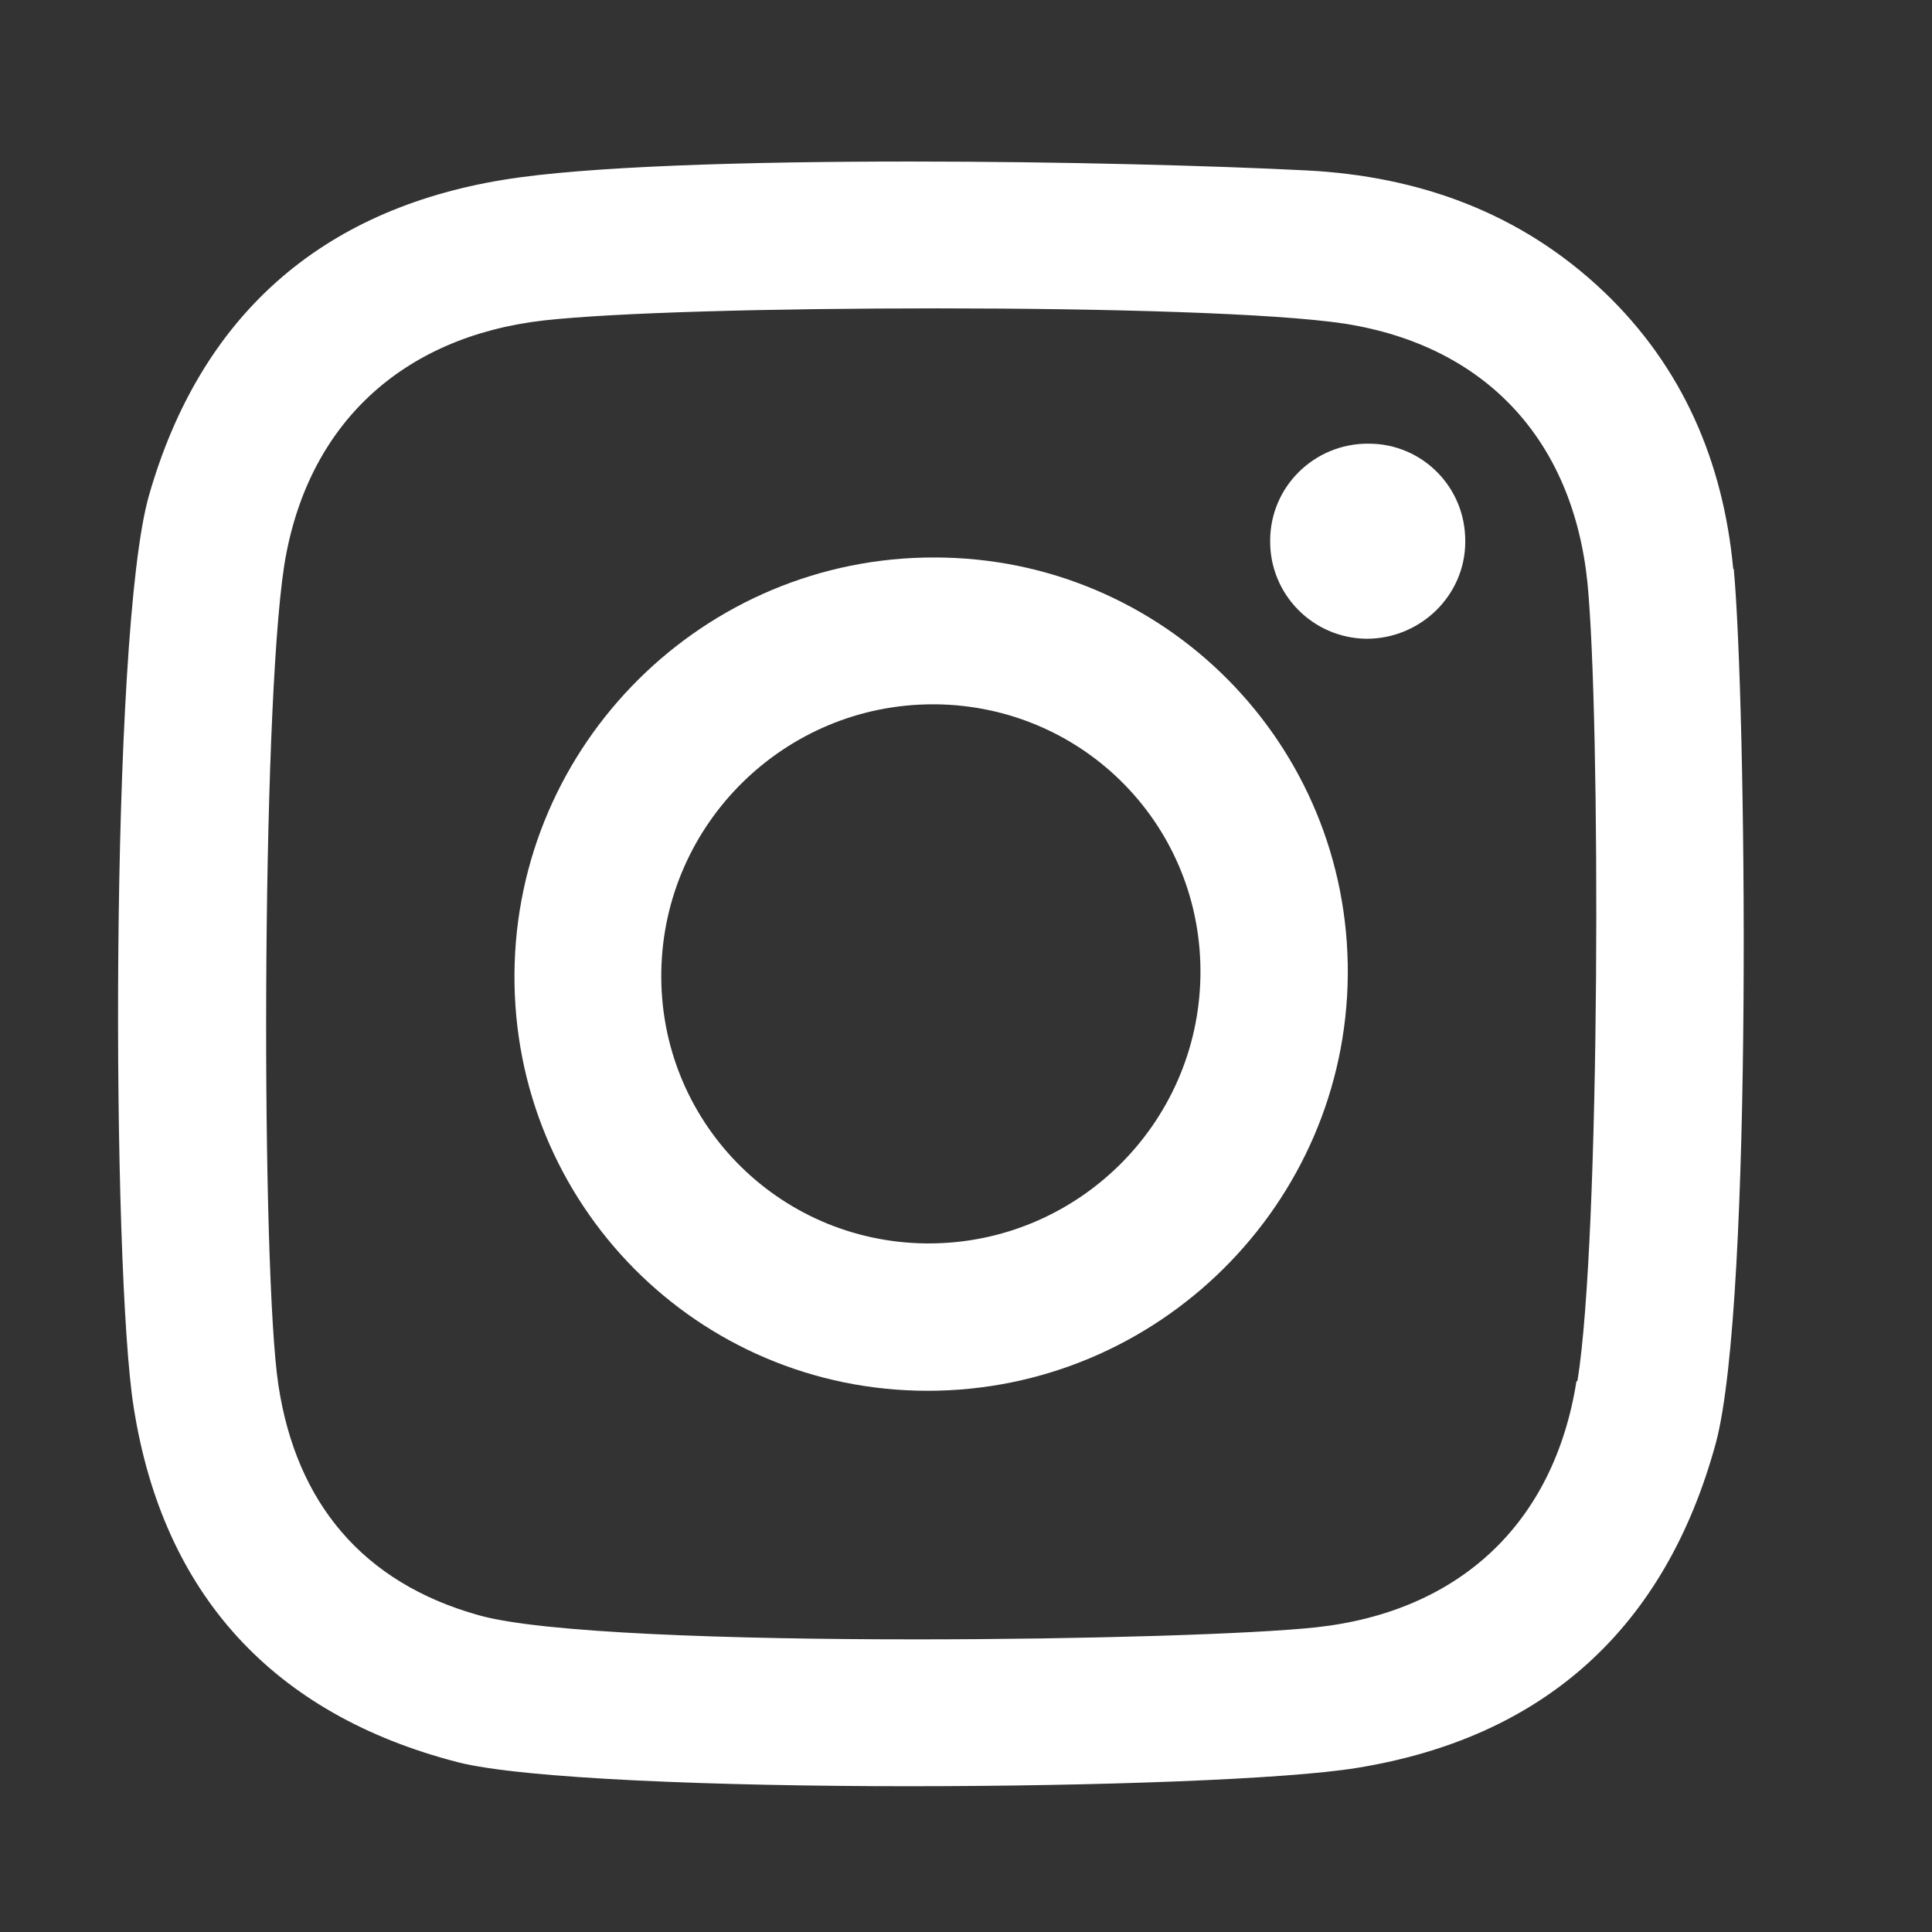
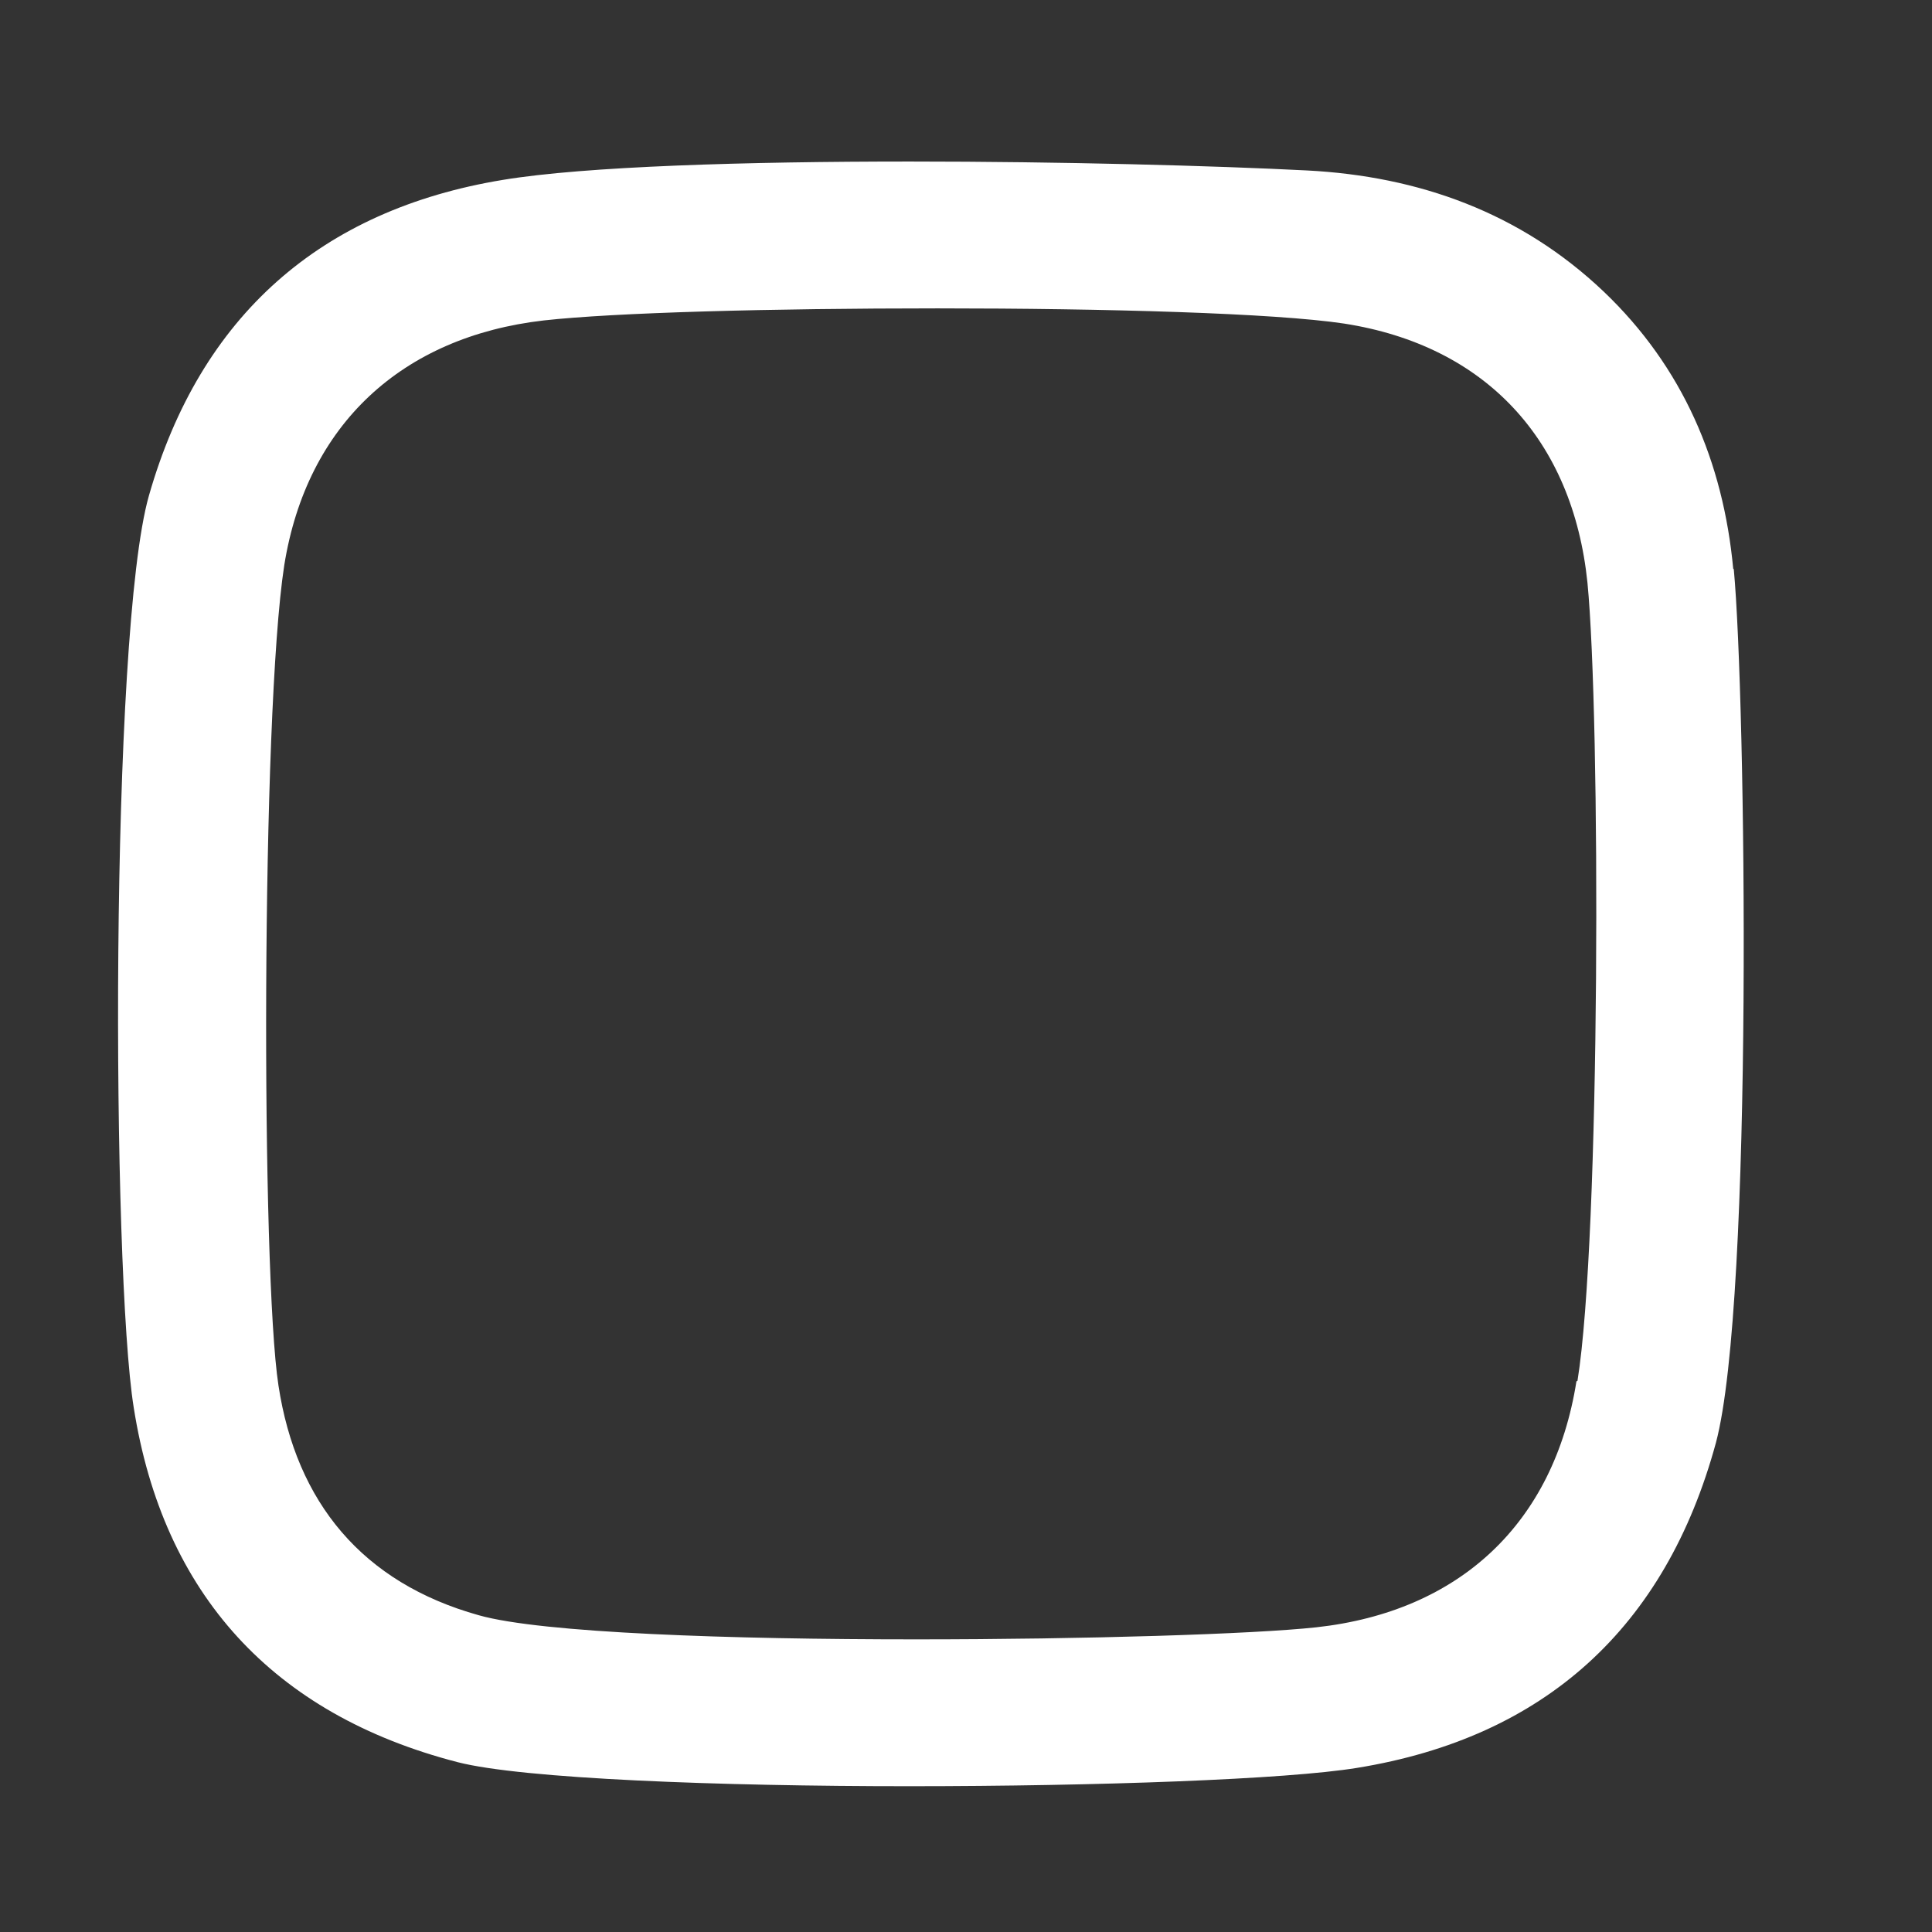
<svg xmlns="http://www.w3.org/2000/svg" id="Capa_1" viewBox="0 0 36.84 36.84">
  <rect x="0" y="0" width="36.84" height="36.84" fill="#333333" stroke="none" />
  <defs>
    <style>
      .cls-1 {
        fill: #fff;
      }
    </style>
  </defs>
-   <path class="cls-1" d="M26.08,8.46s.02,0,.02,0c1.02,0,1.85.83,1.84,1.87,0,1.02-.85,1.85-1.88,1.85-1.03-.01-1.85-.85-1.84-1.87,0-1.03.84-1.85,1.86-1.85Z" />
  <path class="cls-1" d="M33.06,10.85c.23,2.44.38,13.96-.34,16.66-.96,3.53-3.27,5.62-6.84,6.2-1.34.22-4.94.35-8.55.35s-7.37-.14-8.61-.46c-3.51-.91-5.61-3.2-6.17-6.76-.42-2.61-.46-14.76.29-17.39.98-3.43,3.28-5.45,6.75-6.02,1.57-.26,4.65-.35,7.76-.35,2.89,0,5.81.08,7.57.17,2.13.11,4.07.8,5.66,2.31,1.51,1.44,2.28,3.25,2.47,5.29ZM30.08,26.33c.44-2.72.44-12.67.19-15.22-.28-2.72-1.94-4.52-4.64-4.94-1.33-.2-4.55-.29-7.75-.29s-6.16.08-7.51.23c-2.7.31-4.52,1.98-4.95,4.67-.44,2.85-.44,13.5-.11,15.64.34,2.23,1.6,3.76,3.82,4.38,1.2.34,4.8.46,8.33.46,3.25,0,6.44-.1,7.64-.23,2.73-.3,4.53-1.98,4.96-4.69" />
-   <path class="cls-1" d="M17.82,10.63c4.38,0,7.91,3.56,7.88,7.95-.03,4.38-3.62,7.94-8.01,7.94s-7.91-3.56-7.88-7.95c.03-4.39,3.62-7.95,8.01-7.94ZM17.71,23.71c2.82,0,5.13-2.27,5.18-5.09.05-2.85-2.21-5.16-5.05-5.19-.02,0-.03,0-.05,0-2.82,0-5.13,2.27-5.18,5.09-.05,2.84,2.21,5.16,5.05,5.19.02,0,.03,0,.05,0" />
</svg>